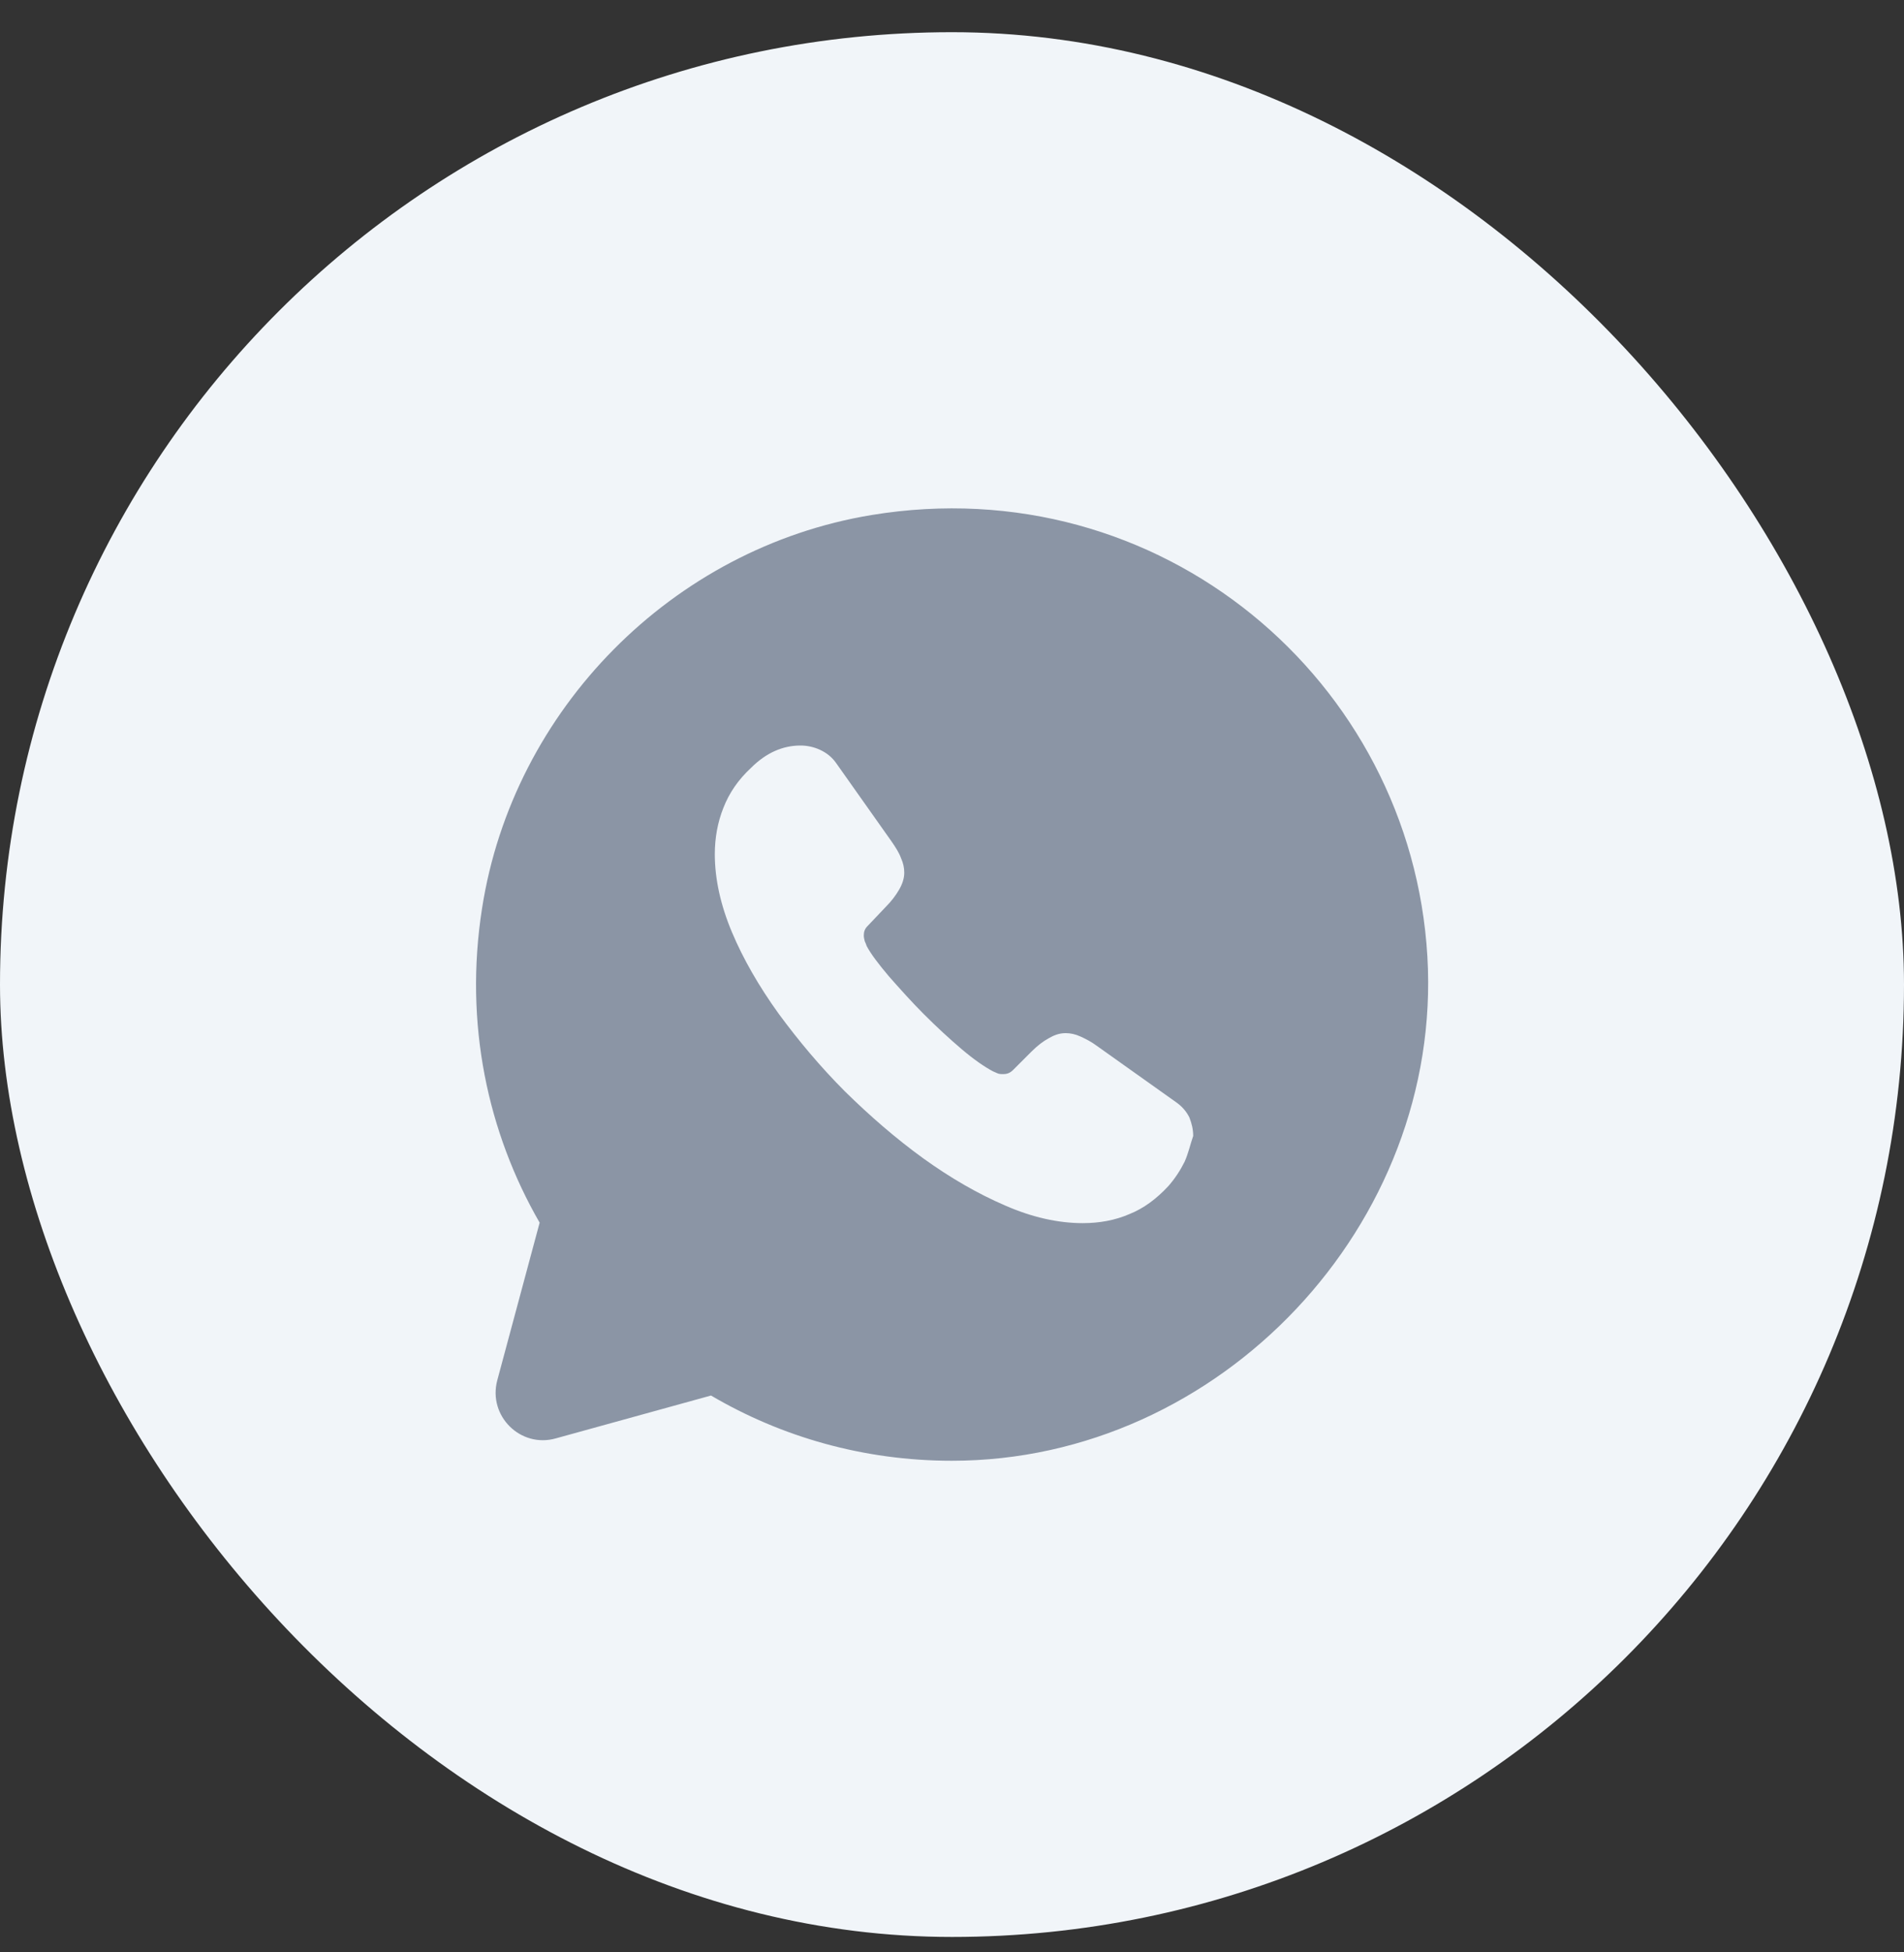
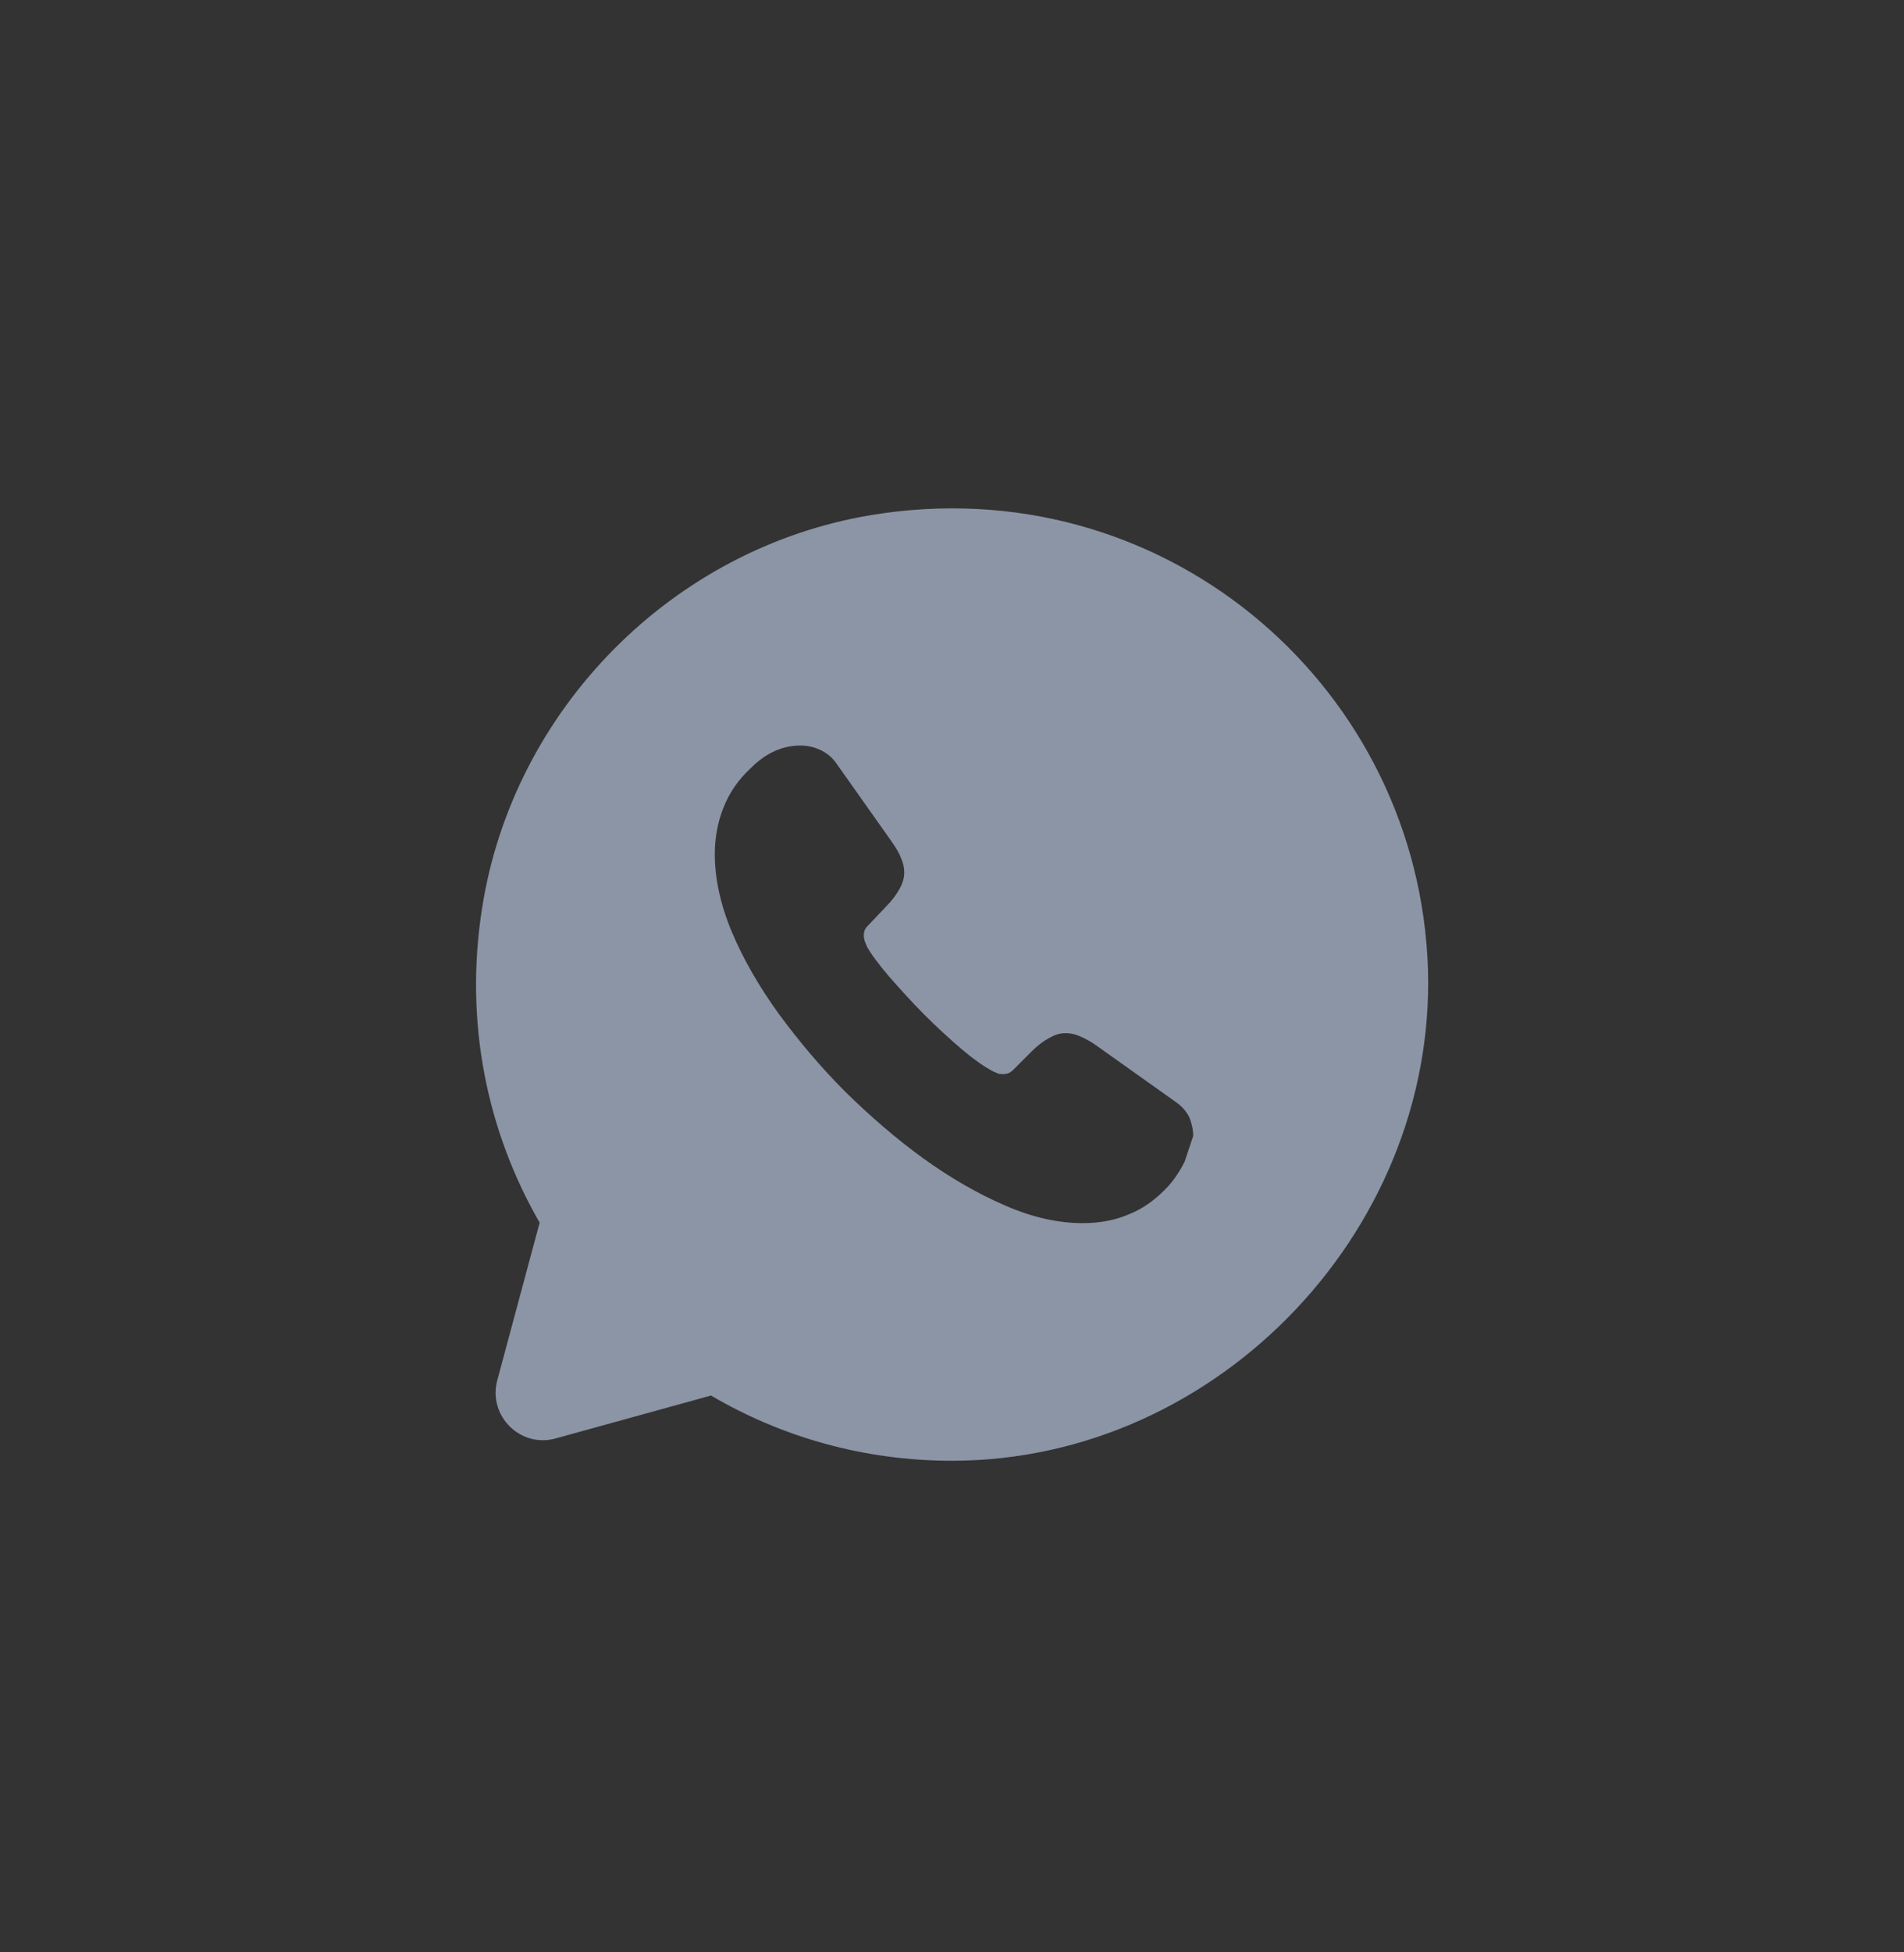
<svg xmlns="http://www.w3.org/2000/svg" width="40" height="41" viewBox="0 0 40 41" fill="none">
  <rect x="0" y="0" width="40" height="41" fill="#333333" stroke="none" />
-   <rect y="0.676" width="40" height="40" rx="20" fill="#F1F5F9" />
-   <path d="M29.987 20.086C29.647 14.286 24.377 9.816 18.307 10.816C14.127 11.506 10.777 14.896 10.127 19.076C9.747 21.496 10.247 23.786 11.337 25.676L10.447 28.986C10.247 29.736 10.937 30.416 11.677 30.206L14.937 29.306C16.417 30.176 18.147 30.676 19.997 30.676C25.637 30.676 30.317 25.706 29.987 20.086ZM24.887 24.396C24.797 24.576 24.687 24.746 24.547 24.906C24.297 25.176 24.027 25.376 23.727 25.496C23.427 25.626 23.097 25.686 22.747 25.686C22.237 25.686 21.687 25.566 21.117 25.316C20.537 25.066 19.967 24.736 19.397 24.326C18.817 23.906 18.277 23.436 17.757 22.926C17.237 22.406 16.777 21.856 16.357 21.286C15.947 20.716 15.617 20.146 15.377 19.576C15.137 19.006 15.017 18.456 15.017 17.936C15.017 17.596 15.077 17.266 15.197 16.966C15.317 16.656 15.507 16.376 15.777 16.126C16.097 15.806 16.447 15.656 16.817 15.656C16.957 15.656 17.097 15.686 17.227 15.746C17.357 15.806 17.477 15.896 17.567 16.026L18.727 17.666C18.817 17.796 18.887 17.906 18.927 18.016C18.977 18.126 18.997 18.226 18.997 18.326C18.997 18.446 18.957 18.566 18.887 18.686C18.817 18.806 18.727 18.926 18.607 19.046L18.227 19.446C18.167 19.506 18.147 19.566 18.147 19.646C18.147 19.686 18.157 19.726 18.167 19.766C18.187 19.806 18.197 19.836 18.207 19.866C18.297 20.036 18.457 20.246 18.677 20.506C18.907 20.766 19.147 21.036 19.407 21.296C19.677 21.566 19.937 21.806 20.207 22.036C20.467 22.256 20.687 22.406 20.857 22.496C20.887 22.506 20.917 22.526 20.947 22.536C20.987 22.556 21.027 22.556 21.077 22.556C21.167 22.556 21.227 22.526 21.287 22.466L21.667 22.086C21.797 21.956 21.917 21.866 22.027 21.806C22.147 21.736 22.257 21.696 22.387 21.696C22.487 21.696 22.587 21.716 22.697 21.766C22.807 21.816 22.927 21.876 23.047 21.966L24.707 23.146C24.837 23.236 24.927 23.346 24.987 23.466C25.037 23.596 25.067 23.716 25.067 23.856C25.007 24.026 24.967 24.216 24.887 24.396Z" fill="#8B95A5" />
+   <path d="M29.987 20.086C29.647 14.286 24.377 9.816 18.307 10.816C14.127 11.506 10.777 14.896 10.127 19.076C9.747 21.496 10.247 23.786 11.337 25.676L10.447 28.986C10.247 29.736 10.937 30.416 11.677 30.206L14.937 29.306C16.417 30.176 18.147 30.676 19.997 30.676C25.637 30.676 30.317 25.706 29.987 20.086ZM24.887 24.396C24.797 24.576 24.687 24.746 24.547 24.906C24.297 25.176 24.027 25.376 23.727 25.496C23.427 25.626 23.097 25.686 22.747 25.686C22.237 25.686 21.687 25.566 21.117 25.316C20.537 25.066 19.967 24.736 19.397 24.326C18.817 23.906 18.277 23.436 17.757 22.926C17.237 22.406 16.777 21.856 16.357 21.286C15.947 20.716 15.617 20.146 15.377 19.576C15.137 19.006 15.017 18.456 15.017 17.936C15.017 17.596 15.077 17.266 15.197 16.966C15.317 16.656 15.507 16.376 15.777 16.126C16.097 15.806 16.447 15.656 16.817 15.656C16.957 15.656 17.097 15.686 17.227 15.746C17.357 15.806 17.477 15.896 17.567 16.026L18.727 17.666C18.817 17.796 18.887 17.906 18.927 18.016C18.977 18.126 18.997 18.226 18.997 18.326C18.997 18.446 18.957 18.566 18.887 18.686C18.817 18.806 18.727 18.926 18.607 19.046L18.227 19.446C18.167 19.506 18.147 19.566 18.147 19.646C18.147 19.686 18.157 19.726 18.167 19.766C18.187 19.806 18.197 19.836 18.207 19.866C18.297 20.036 18.457 20.246 18.677 20.506C18.907 20.766 19.147 21.036 19.407 21.296C19.677 21.566 19.937 21.806 20.207 22.036C20.467 22.256 20.687 22.406 20.857 22.496C20.887 22.506 20.917 22.526 20.947 22.536C20.987 22.556 21.027 22.556 21.077 22.556C21.167 22.556 21.227 22.526 21.287 22.466L21.667 22.086C21.797 21.956 21.917 21.866 22.027 21.806C22.147 21.736 22.257 21.696 22.387 21.696C22.487 21.696 22.587 21.716 22.697 21.766C22.807 21.816 22.927 21.876 23.047 21.966L24.707 23.146C24.837 23.236 24.927 23.346 24.987 23.466C25.037 23.596 25.067 23.716 25.067 23.856Z" fill="#8B95A5" />
</svg>